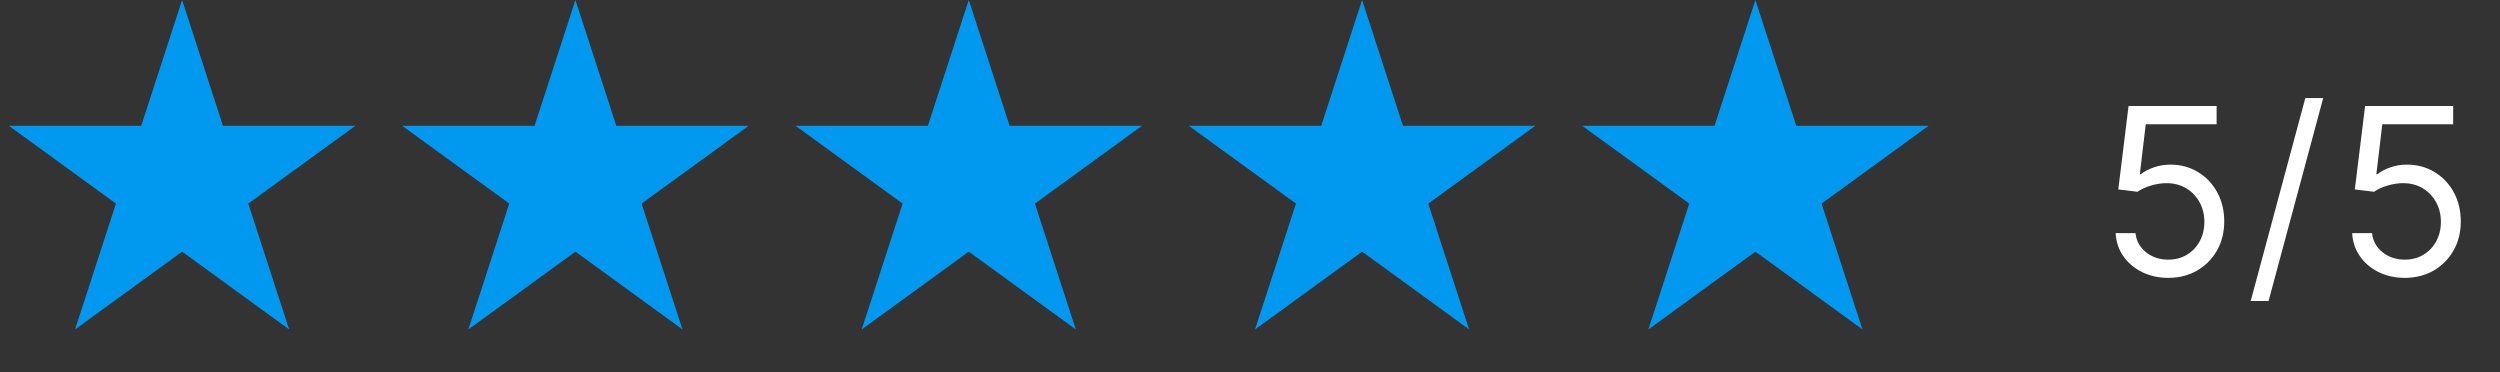
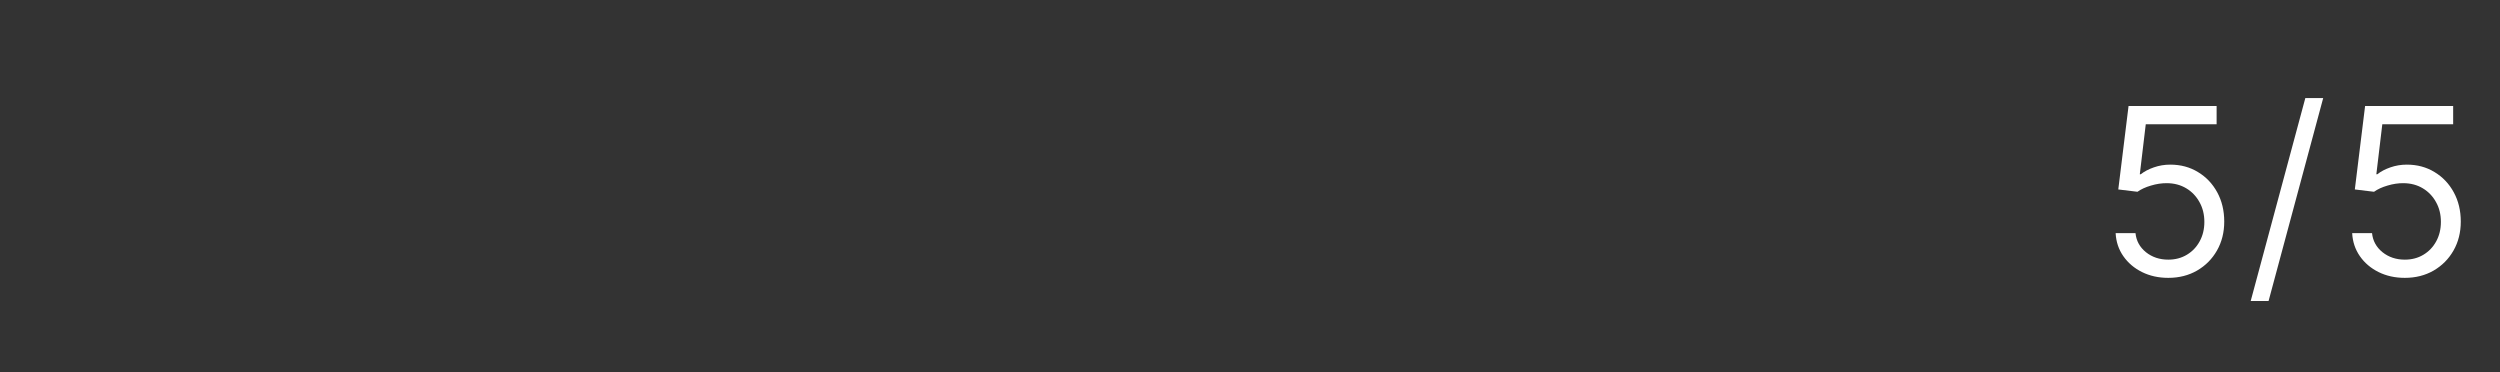
<svg xmlns="http://www.w3.org/2000/svg" width="141" height="21" viewBox="0 0 141 21" fill="none">
  <rect x="0" y="0" width="141" height="21" fill="#333333" stroke="none" />
-   <path d="M10.27 0L12.576 7.097H20.038L14.001 11.482L16.307 18.579L10.27 14.193L4.234 18.579L6.539 11.482L0.503 7.097H7.964L10.27 0Z" fill="#0199EF" />
-   <path d="M32.454 0L34.76 7.097H42.222L36.185 11.482L38.491 18.579L32.454 14.193L26.417 18.579L28.723 11.482L22.686 7.097H30.148L32.454 0Z" fill="#0199EF" />
-   <path d="M54.638 0L56.944 7.097H64.405L58.369 11.482L60.675 18.579L54.638 14.193L48.601 18.579L50.907 11.482L44.87 7.097H52.332L54.638 0Z" fill="#0199EF" />
-   <path d="M76.822 0L79.127 7.097H86.589L80.553 11.482L82.858 18.579L76.822 14.193L70.785 18.579L73.091 11.482L67.054 7.097H74.516L76.822 0Z" fill="#0199EF" />
-   <path d="M99.005 0L101.311 7.097H108.773L102.736 11.482L105.042 18.579L99.005 14.193L92.969 18.579L95.275 11.482L89.238 7.097H96.7L99.005 0Z" fill="#0199EF" />
  <path d="M122.291 15.671C121.743 15.671 121.25 15.562 120.811 15.345C120.372 15.127 120.021 14.828 119.756 14.448C119.491 14.069 119.347 13.636 119.322 13.15H120.442C120.486 13.583 120.682 13.941 121.03 14.224C121.382 14.504 121.802 14.644 122.291 14.644C122.683 14.644 123.032 14.552 123.337 14.369C123.645 14.185 123.886 13.933 124.06 13.613C124.238 13.289 124.326 12.923 124.326 12.515C124.326 12.098 124.234 11.726 124.051 11.4C123.87 11.07 123.621 10.81 123.304 10.62C122.986 10.43 122.624 10.334 122.216 10.331C121.924 10.328 121.623 10.373 121.315 10.466C121.007 10.556 120.753 10.673 120.554 10.816L119.471 10.685L120.05 5.98H125.017V7.007H121.021L120.685 9.827H120.741C120.937 9.671 121.183 9.542 121.479 9.439C121.774 9.336 122.082 9.285 122.403 9.285C122.988 9.285 123.509 9.425 123.967 9.705C124.427 9.982 124.788 10.362 125.05 10.844C125.314 11.327 125.447 11.877 125.447 12.497C125.447 13.107 125.31 13.651 125.036 14.131C124.765 14.607 124.392 14.983 123.915 15.26C123.439 15.534 122.898 15.671 122.291 15.671ZM131.028 5.532L127.947 16.978H126.939L130.02 5.532H131.028ZM135.632 15.671C135.084 15.671 134.591 15.562 134.152 15.345C133.713 15.127 133.362 14.828 133.097 14.448C132.833 14.069 132.688 13.636 132.663 13.15H133.783C133.827 13.583 134.023 13.941 134.372 14.224C134.723 14.504 135.143 14.644 135.632 14.644C136.024 14.644 136.373 14.552 136.678 14.369C136.986 14.185 137.227 13.933 137.401 13.613C137.579 13.289 137.667 12.923 137.667 12.515C137.667 12.098 137.576 11.726 137.392 11.4C137.211 11.07 136.962 10.81 136.645 10.62C136.328 10.43 135.965 10.334 135.557 10.331C135.265 10.328 134.964 10.373 134.656 10.466C134.348 10.556 134.095 10.673 133.895 10.816L132.812 10.685L133.391 5.98H138.358V7.007H134.362L134.026 9.827H134.082C134.278 9.671 134.524 9.542 134.82 9.439C135.115 9.336 135.423 9.285 135.744 9.285C136.329 9.285 136.85 9.425 137.308 9.705C137.768 9.982 138.129 10.362 138.391 10.844C138.655 11.327 138.788 11.877 138.788 12.497C138.788 13.107 138.651 13.651 138.377 14.131C138.106 14.607 137.733 14.983 137.257 15.26C136.78 15.534 136.239 15.671 135.632 15.671Z" fill="white" />
</svg>